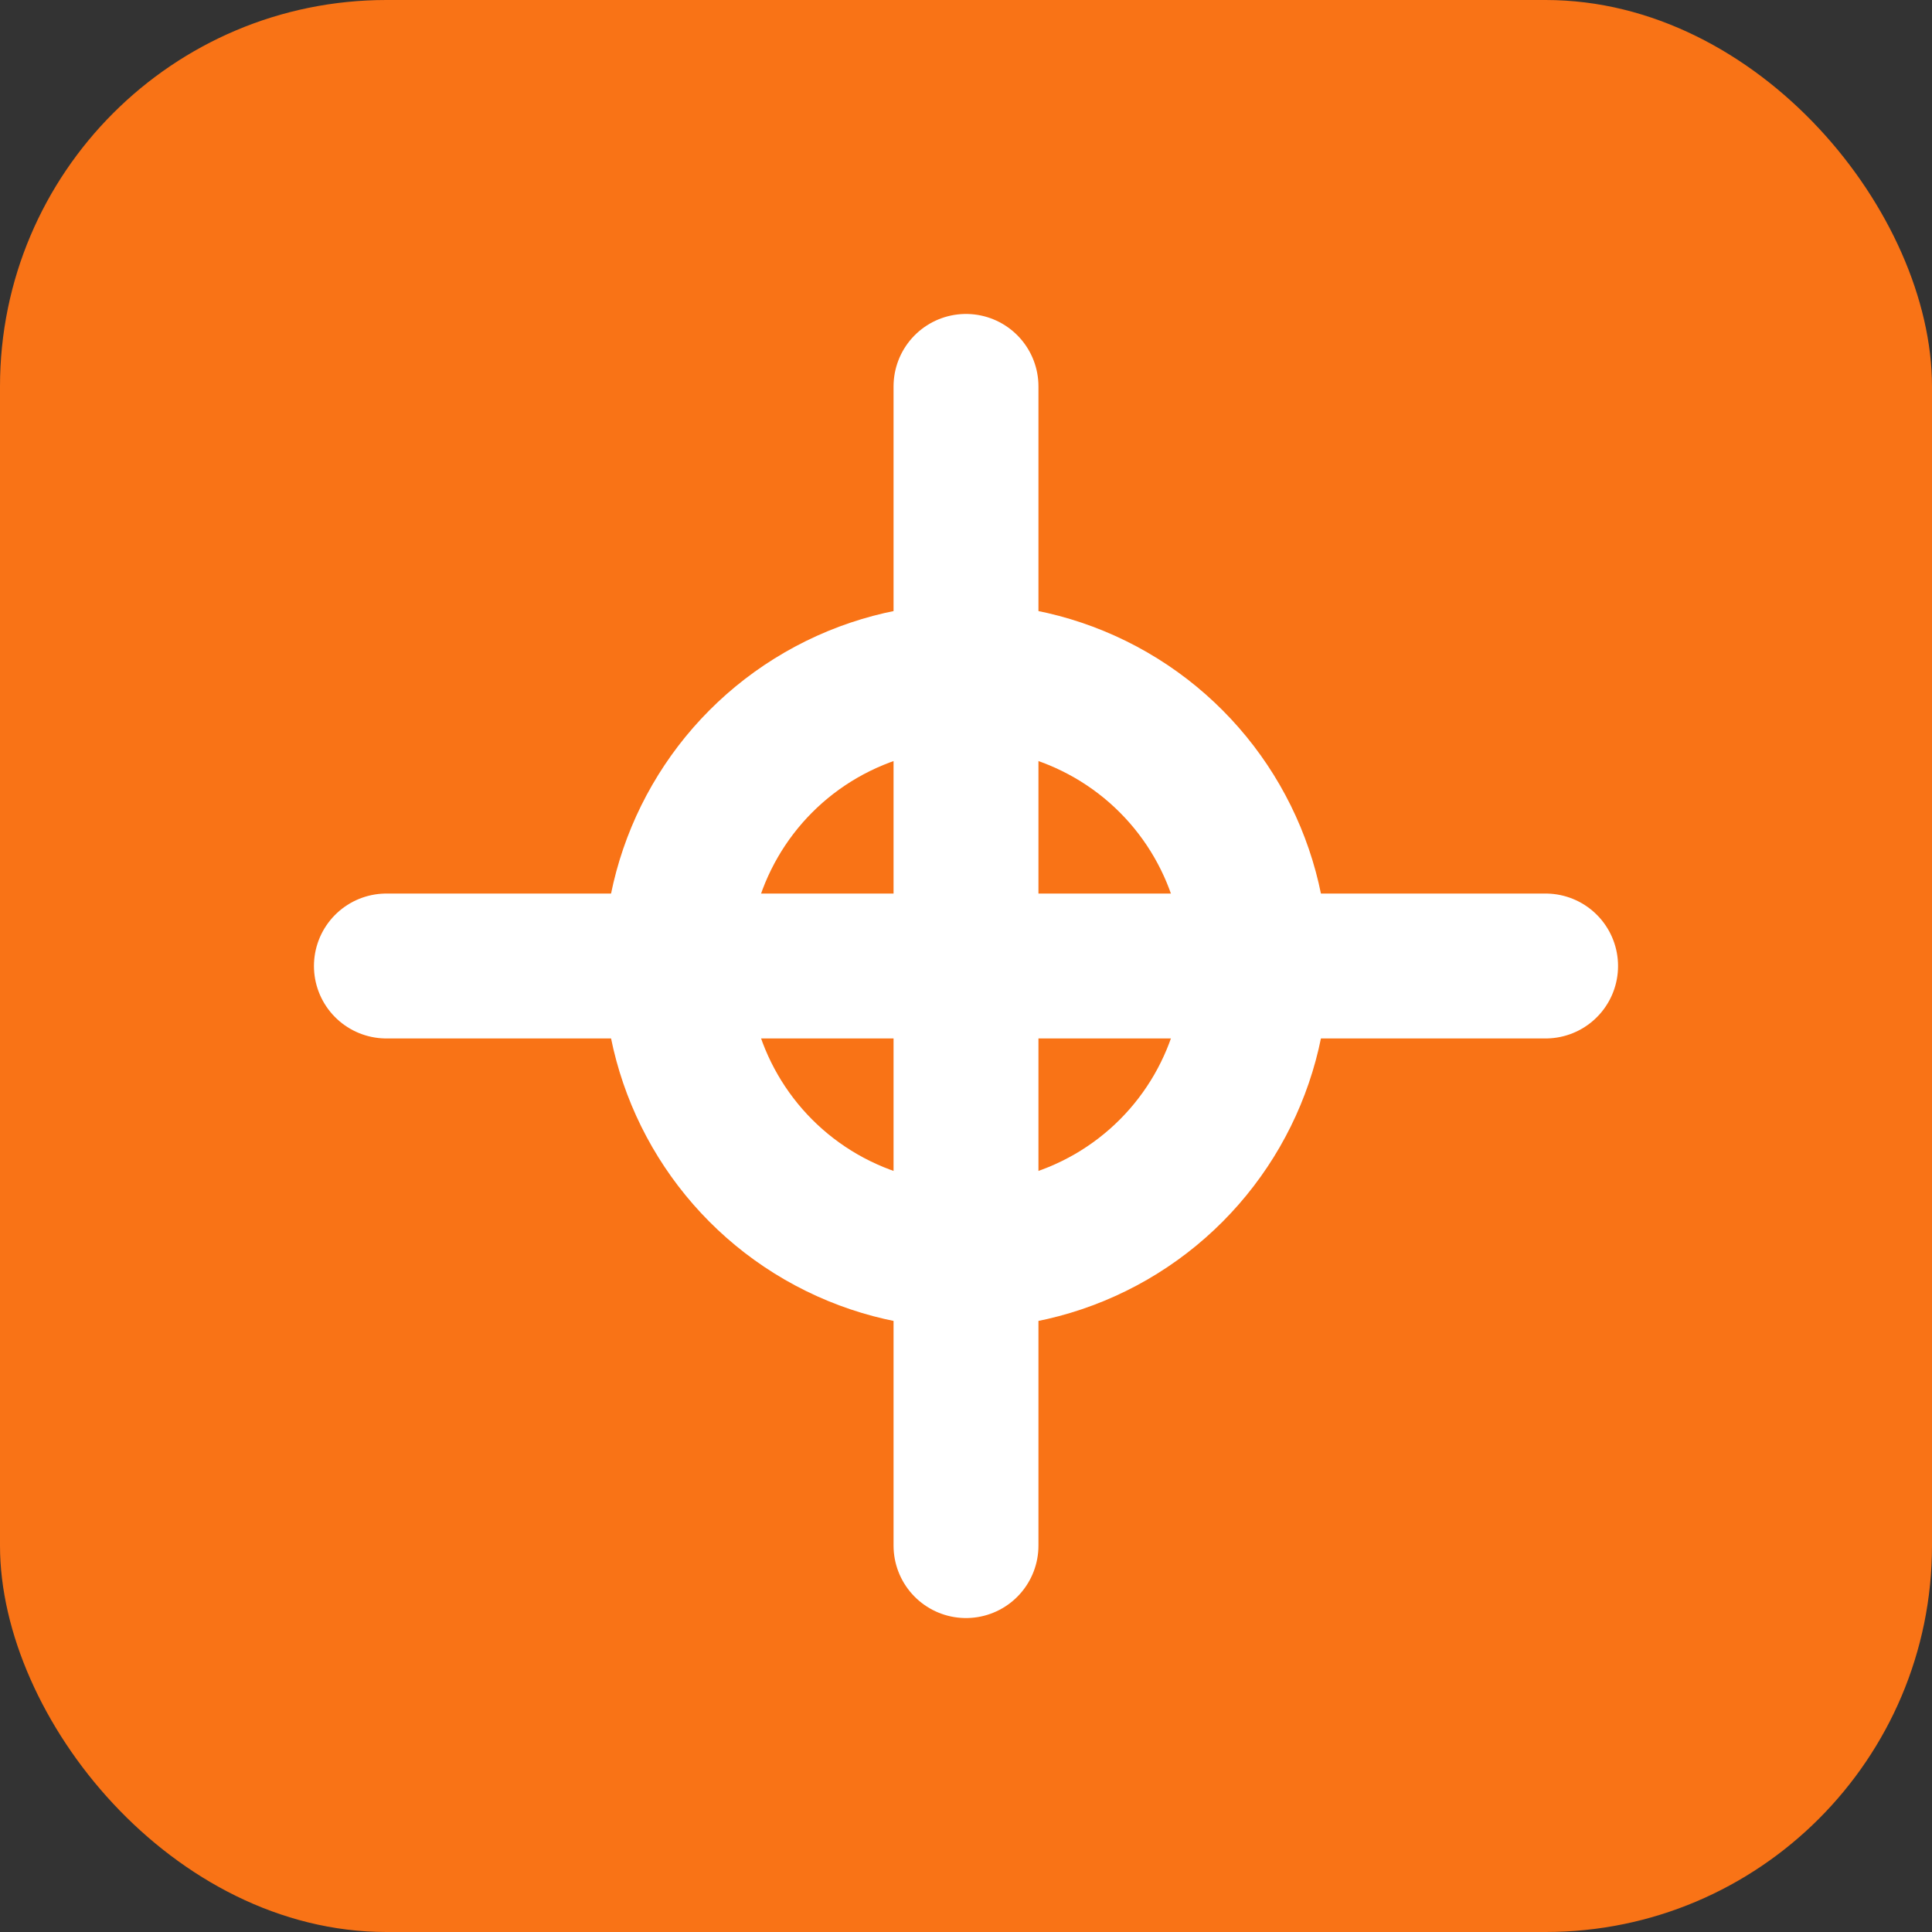
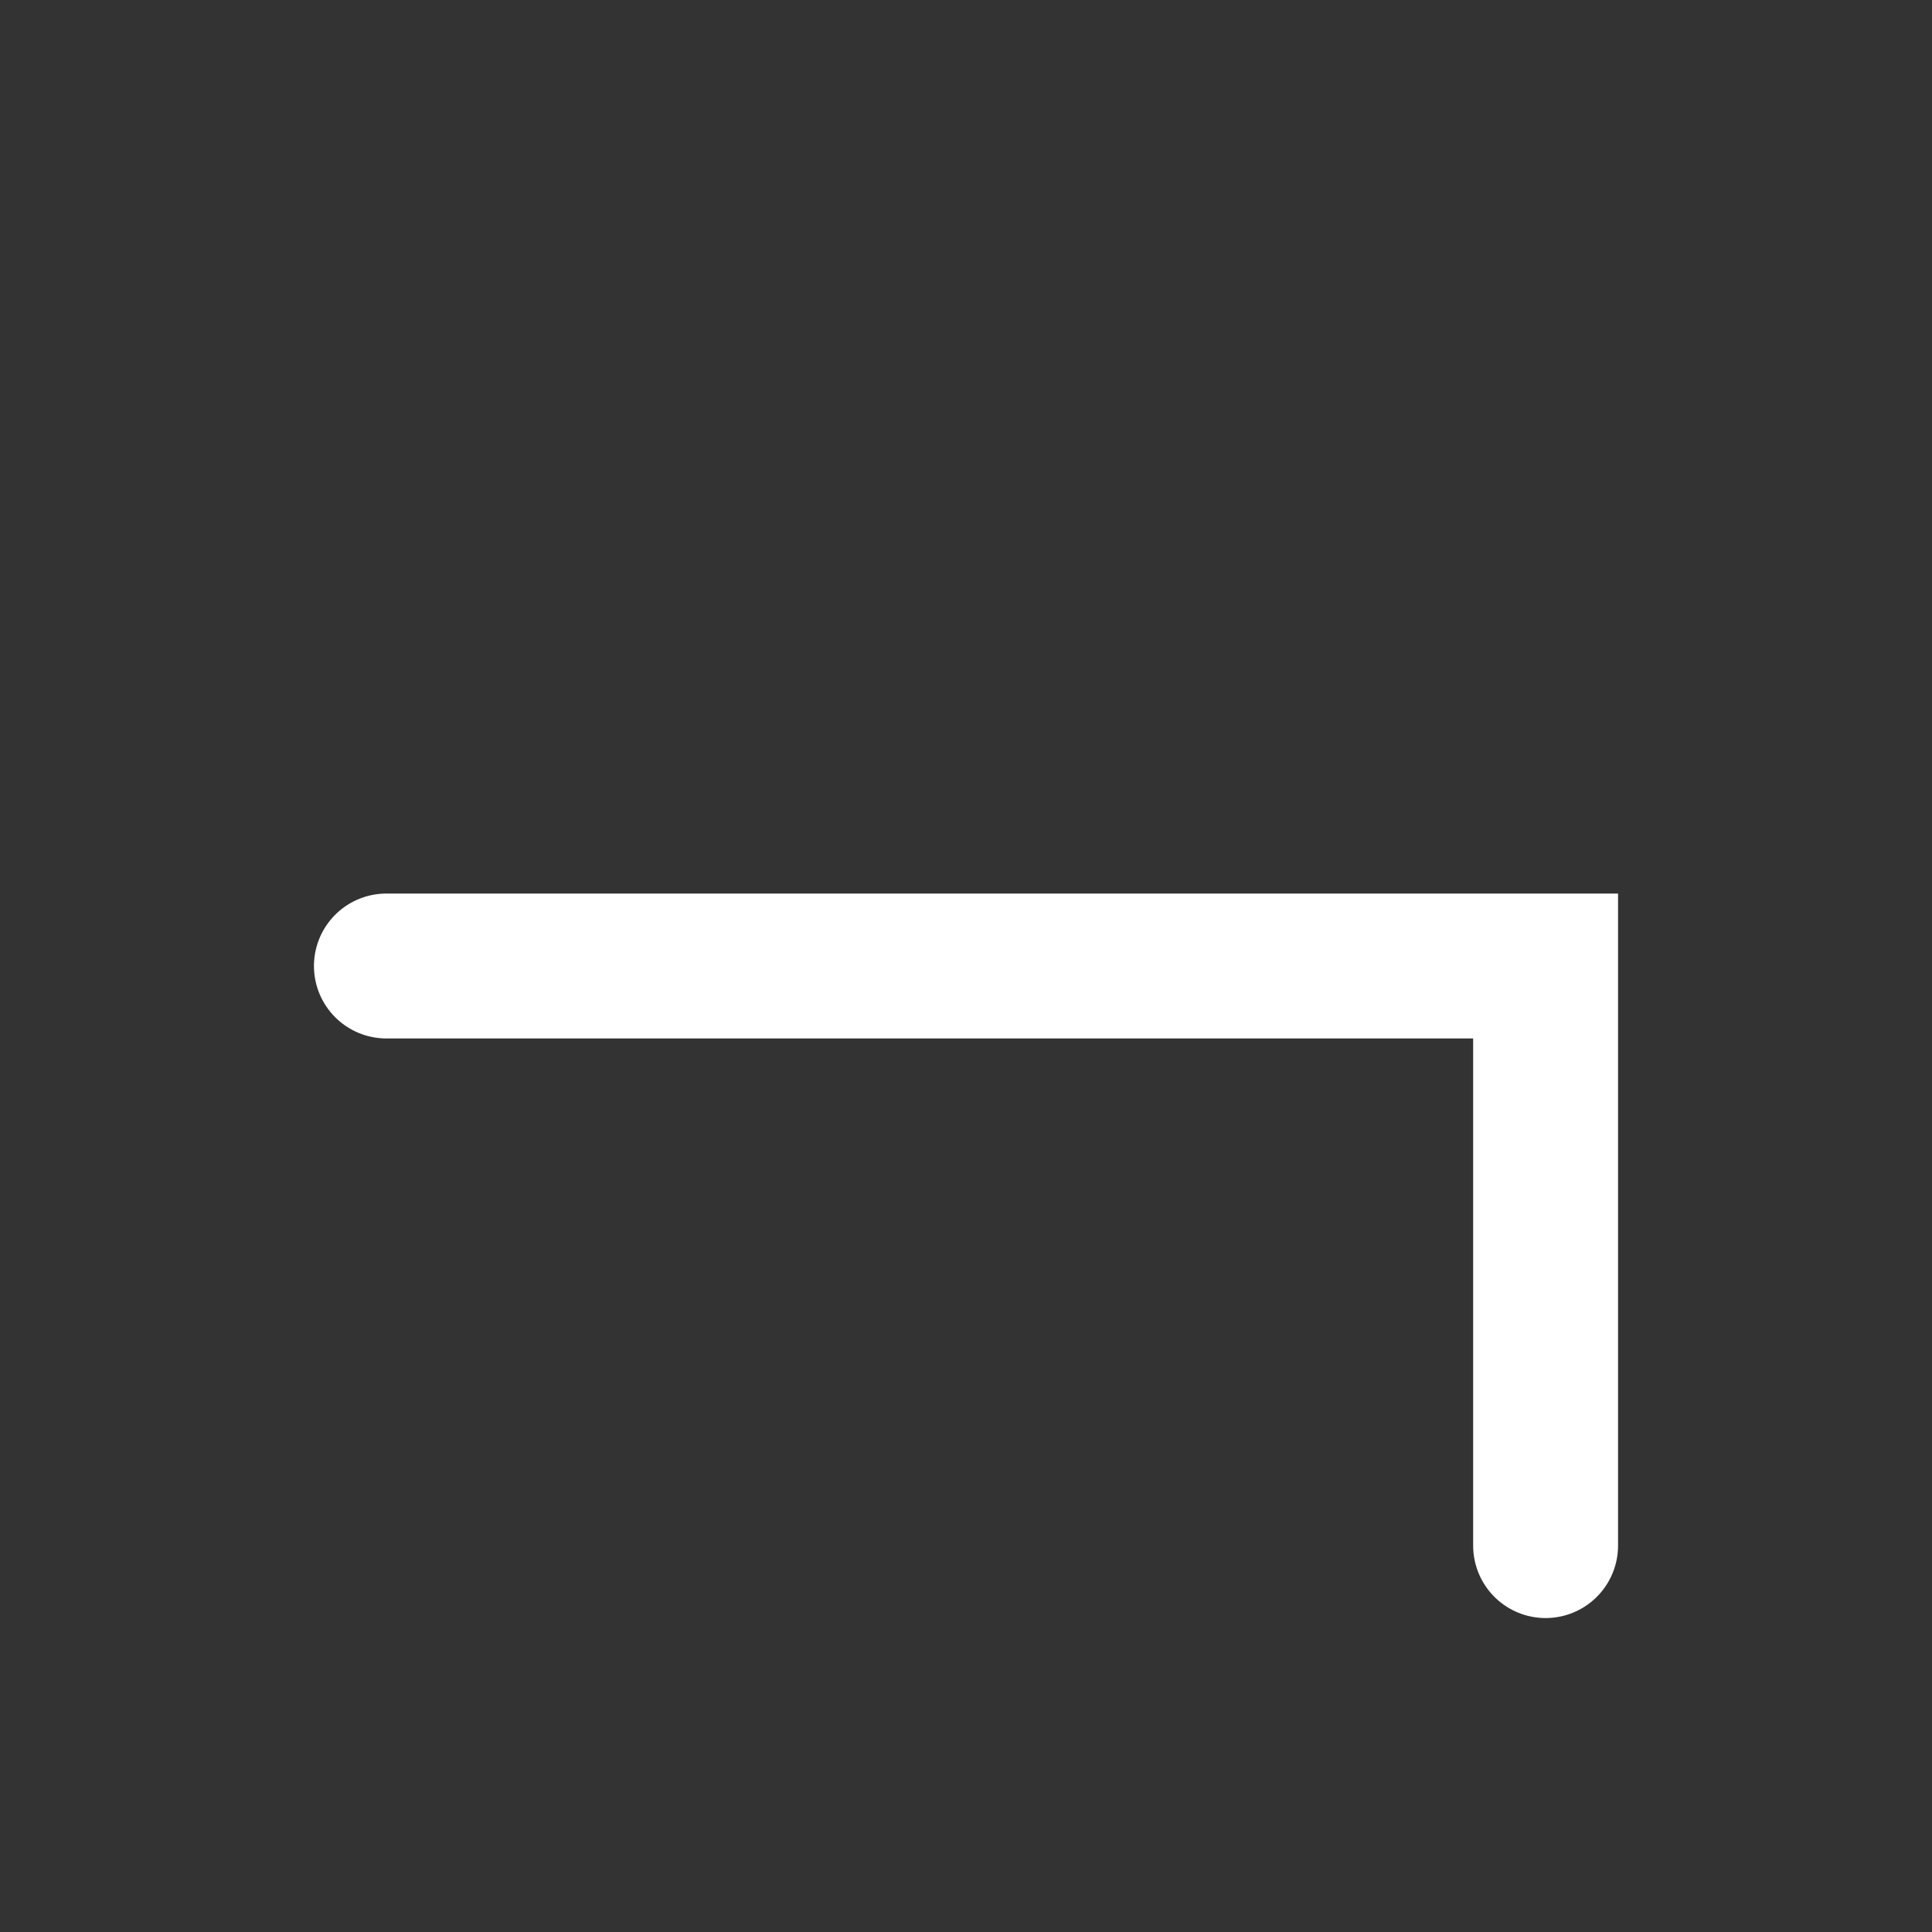
<svg xmlns="http://www.w3.org/2000/svg" width="40" height="40" viewBox="0 0 40 40" fill="none">
  <rect x="0" y="0" width="40" height="40" fill="#333333" stroke="none" />
-   <rect width="40" height="40" rx="8" fill="#F97316" />
-   <path d="M8 20H32M20 8V32" stroke="white" stroke-width="3" stroke-linecap="round" />
-   <circle cx="20" cy="20" r="6" stroke="white" stroke-width="3" />
+   <path d="M8 20H32V32" stroke="white" stroke-width="3" stroke-linecap="round" />
</svg>